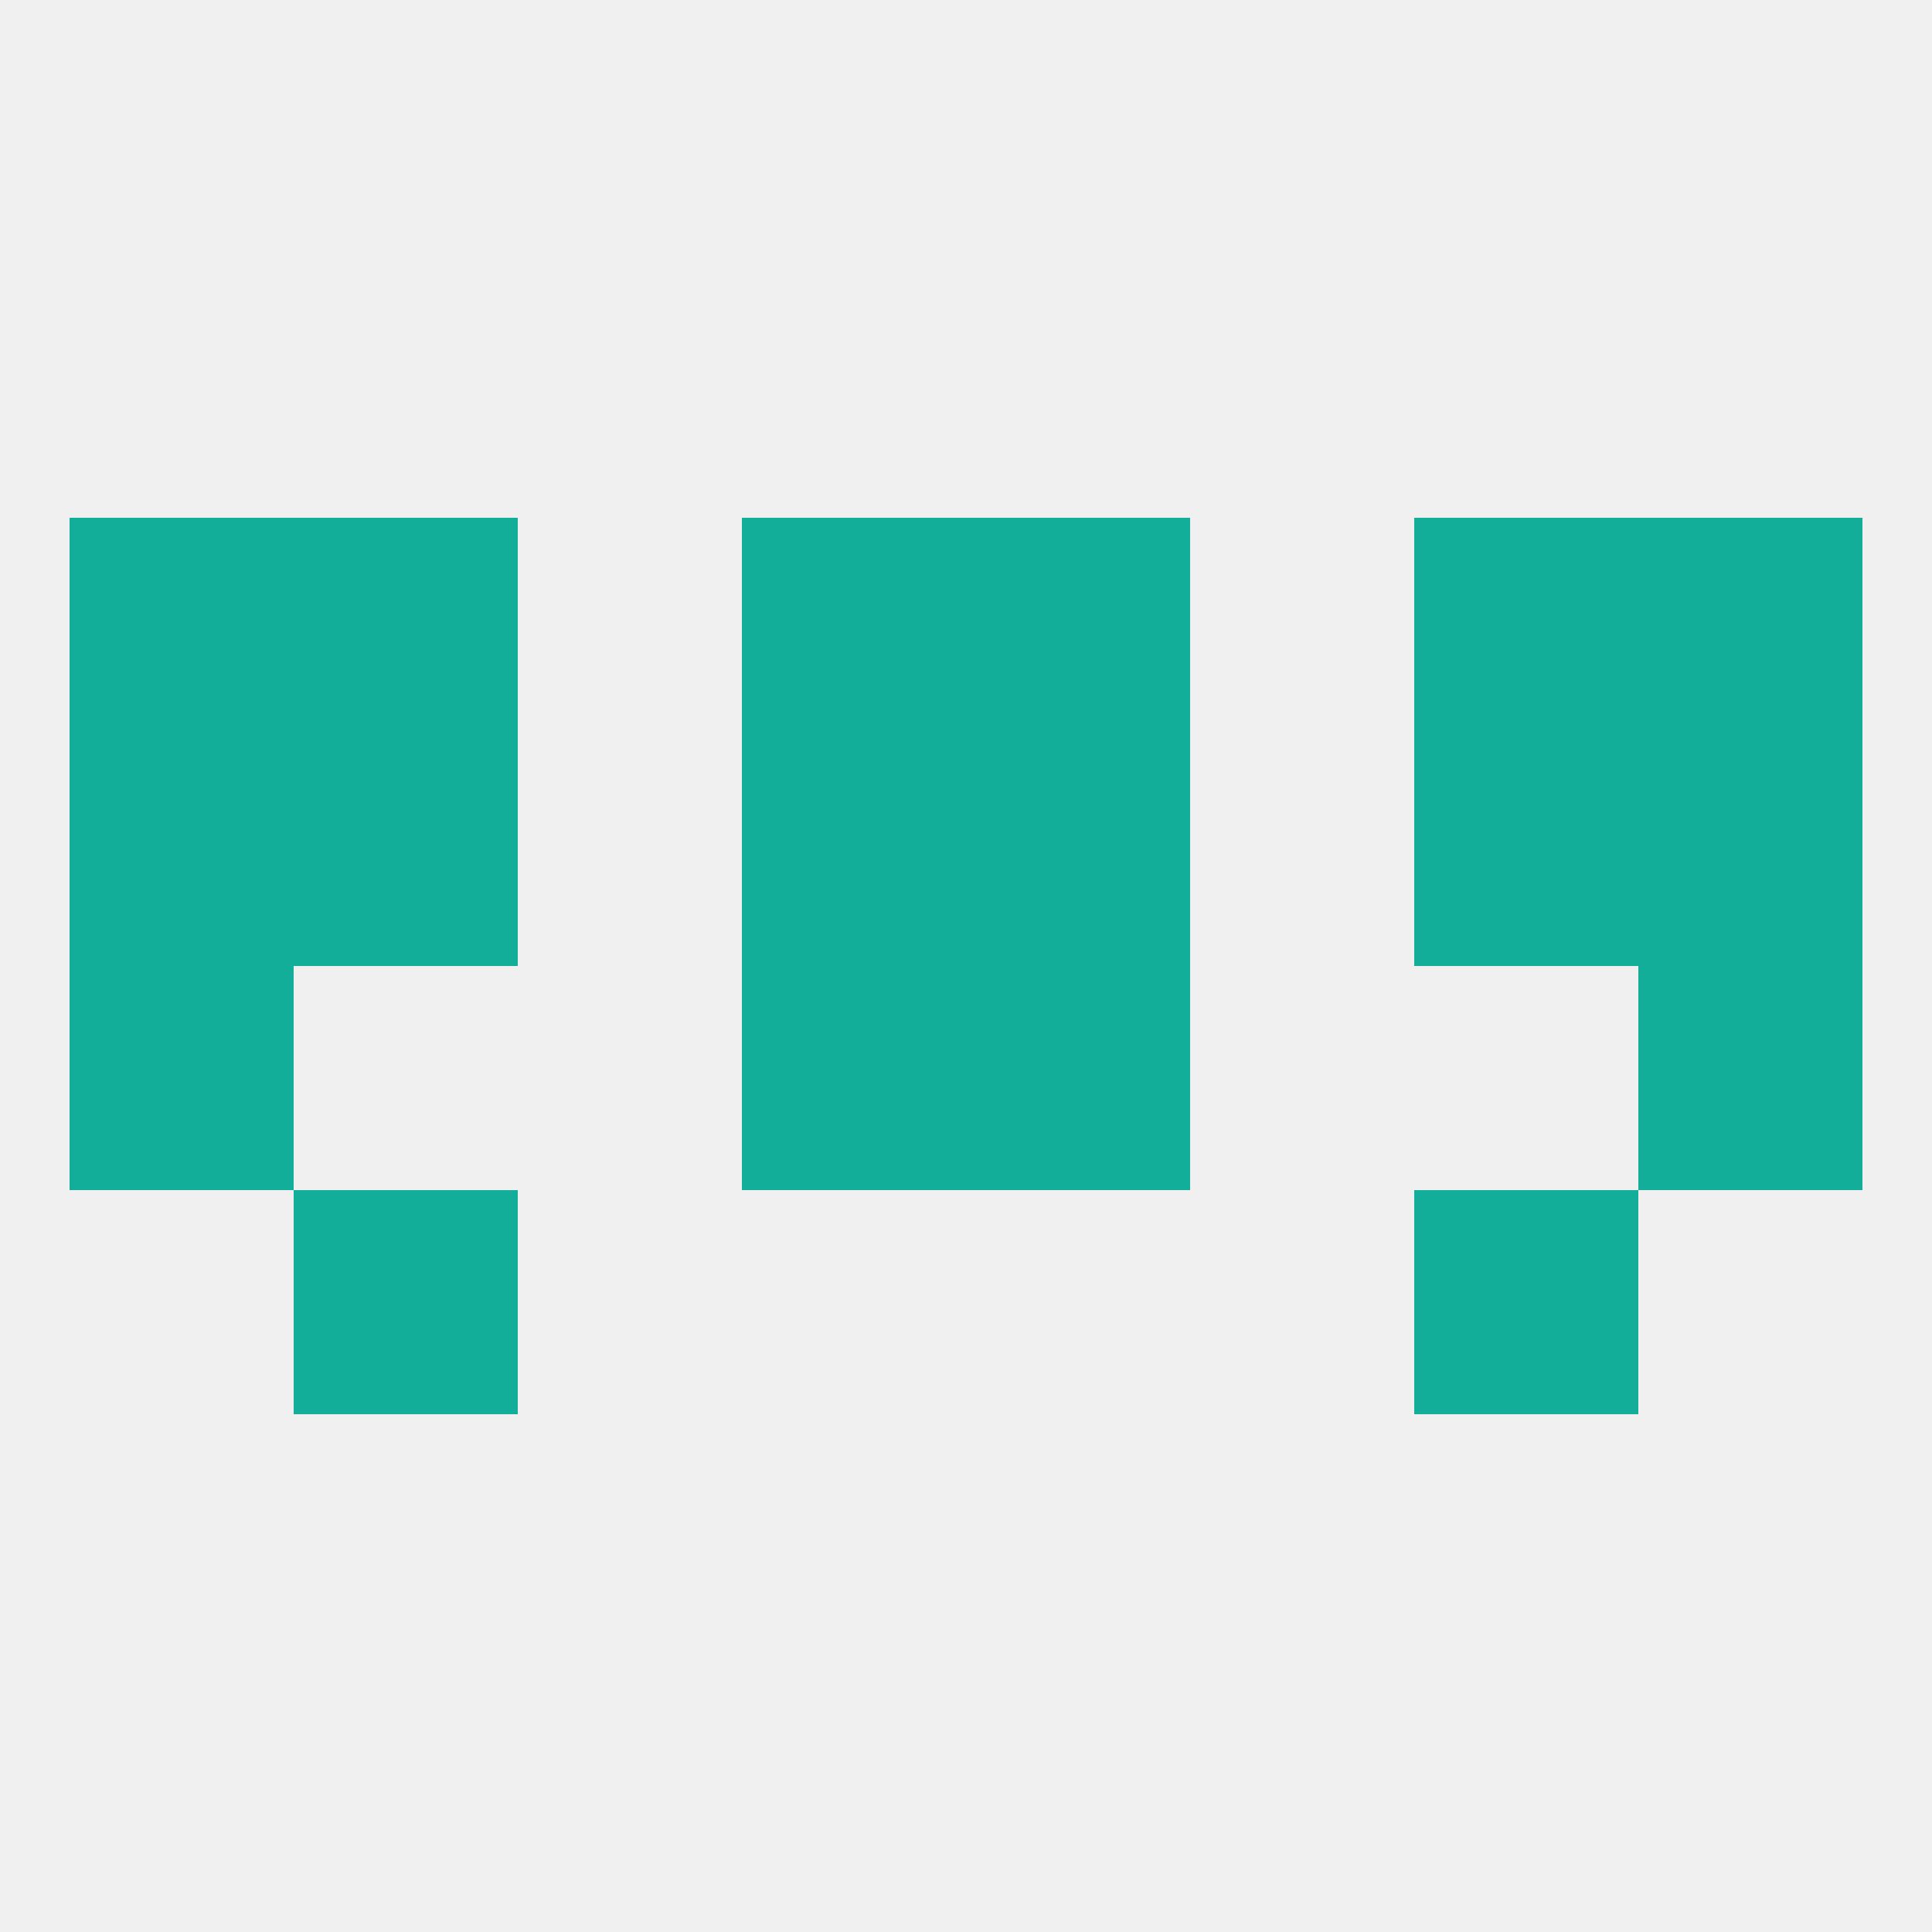
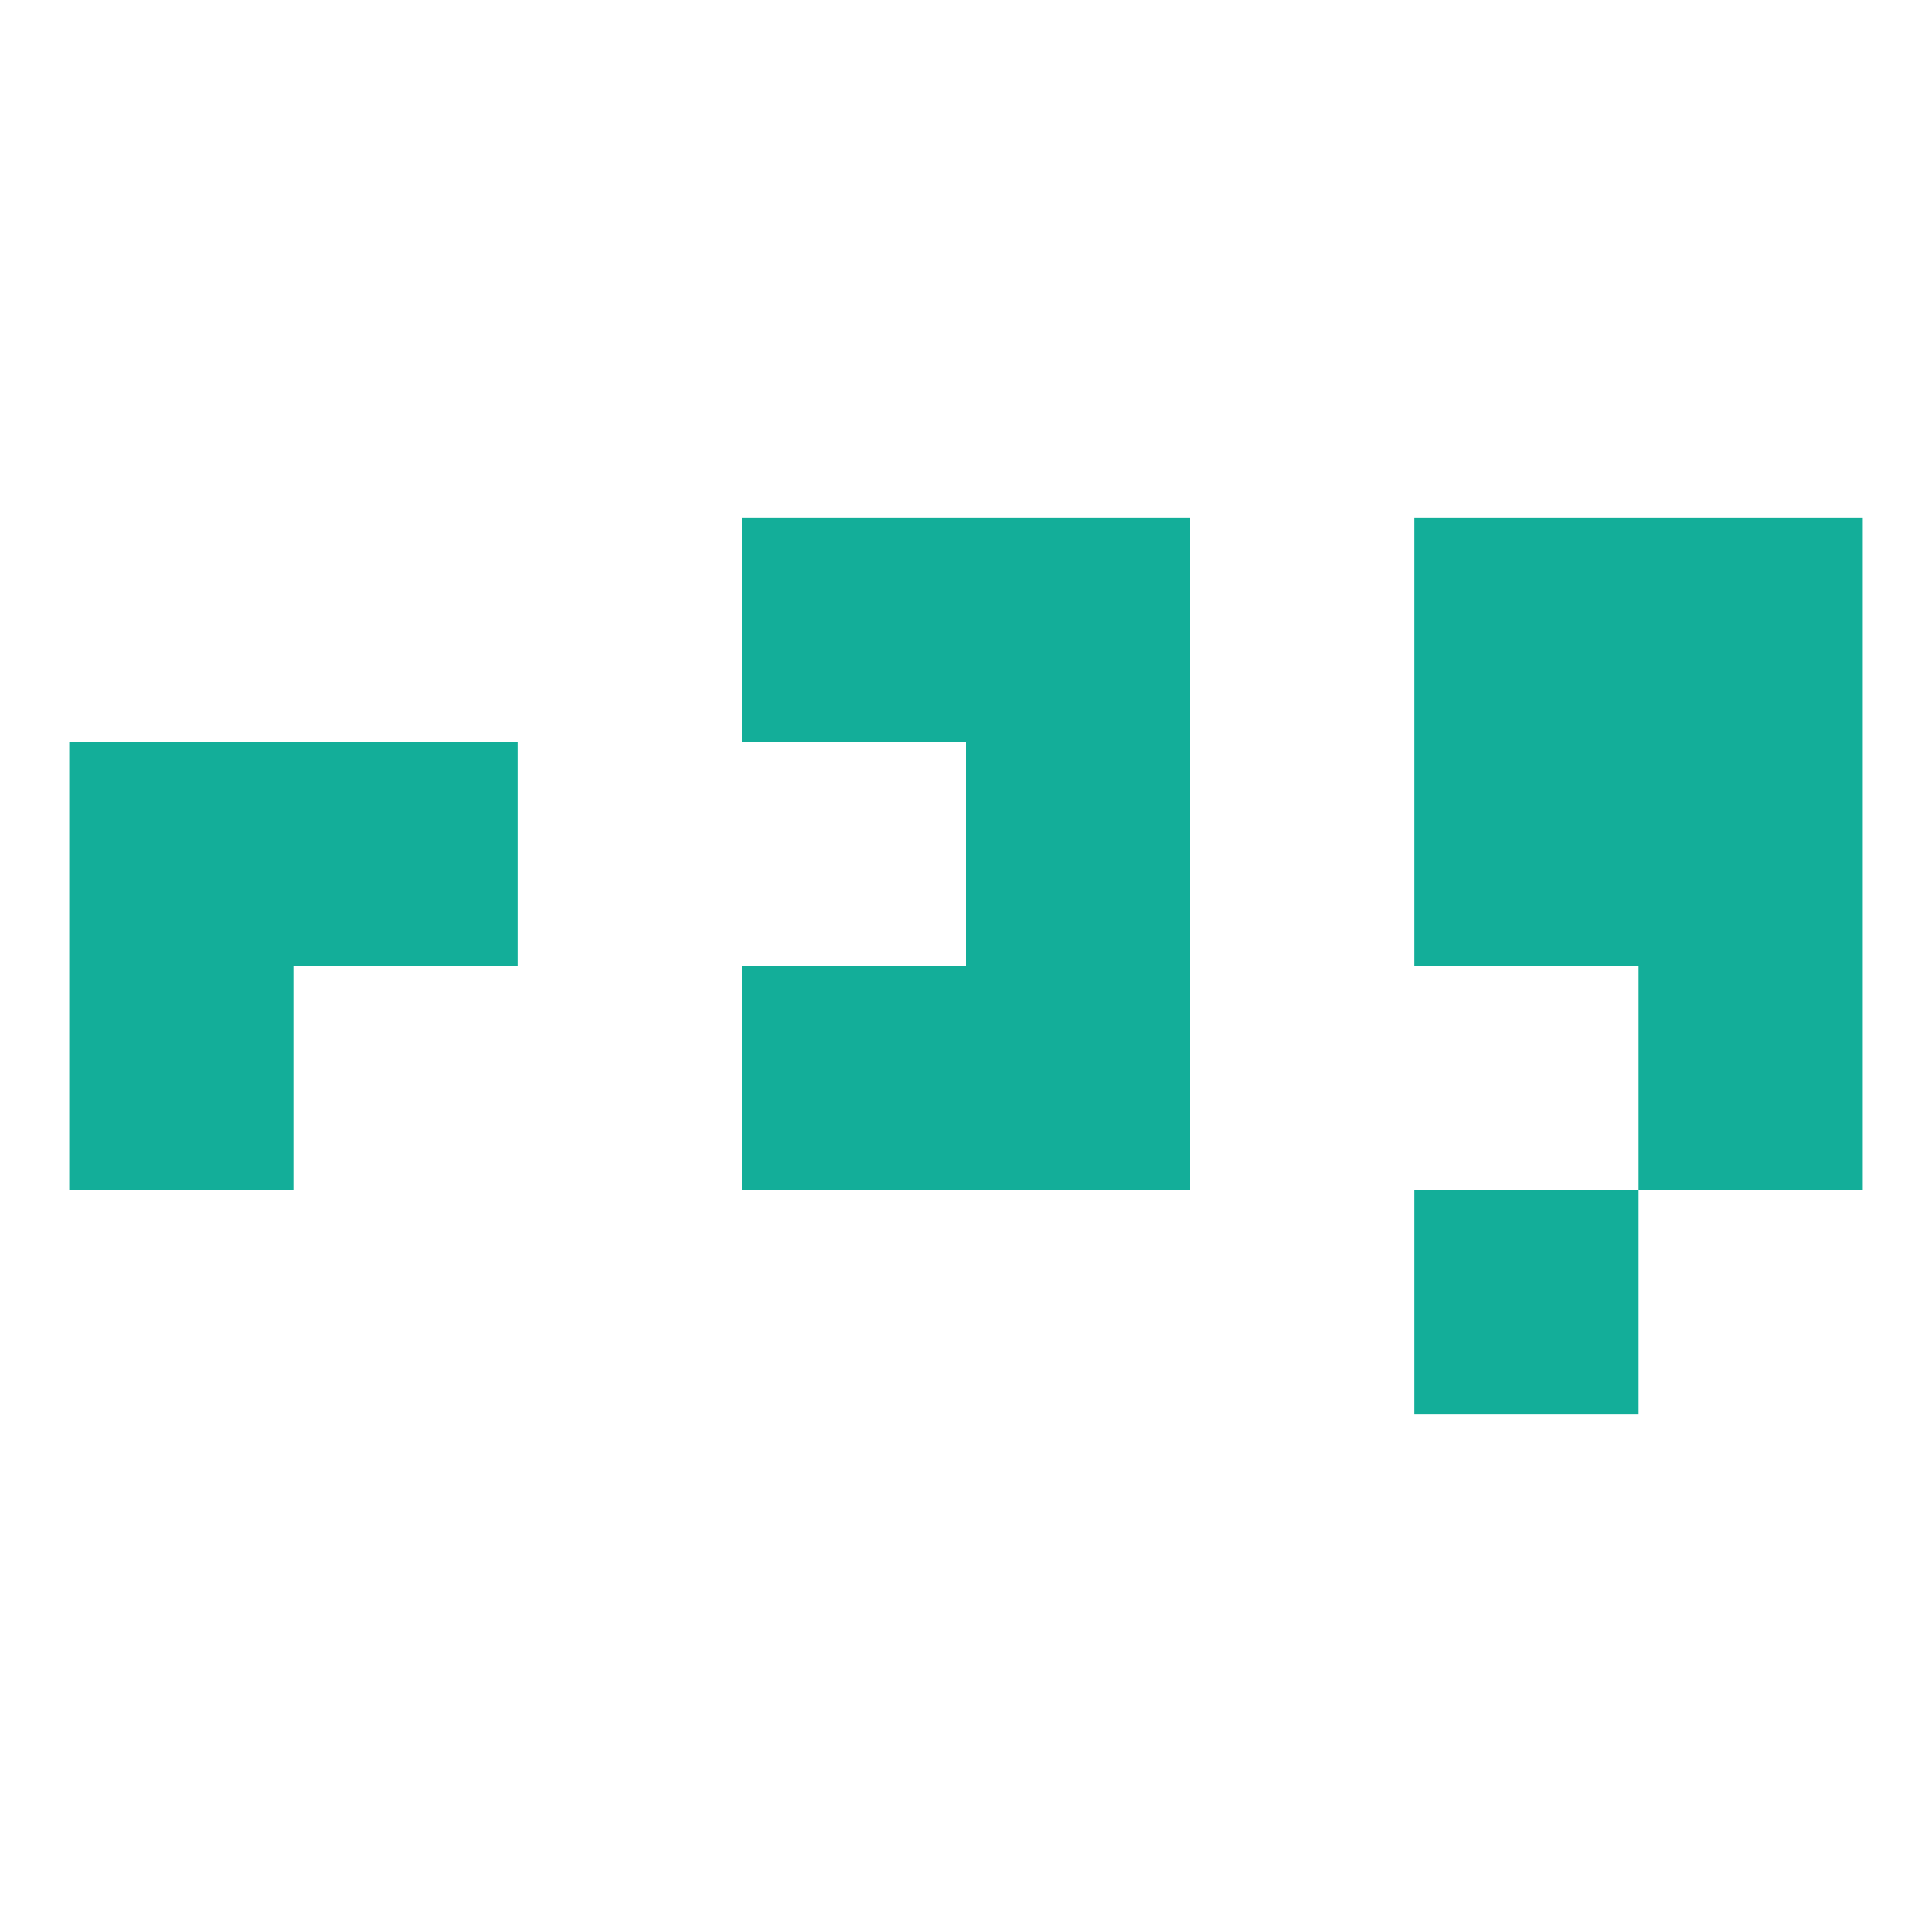
<svg xmlns="http://www.w3.org/2000/svg" version="1.1" baseprofile="full" width="250" height="250" viewBox="0 0 250 250">
-   <rect width="100%" height="100%" fill="rgba(240,240,240,255)" />
  <rect x="9" y="125" width="29" height="29" fill="rgba(19,174,153,255)" />
  <rect x="212" y="125" width="29" height="29" fill="rgba(19,174,153,255)" />
  <rect x="96" y="125" width="29" height="29" fill="rgba(19,174,153,255)" />
  <rect x="125" y="125" width="29" height="29" fill="rgba(19,174,153,255)" />
  <rect x="183" y="96" width="29" height="29" fill="rgba(19,174,153,255)" />
-   <rect x="96" y="96" width="29" height="29" fill="rgba(19,174,153,255)" />
  <rect x="125" y="96" width="29" height="29" fill="rgba(19,174,153,255)" />
  <rect x="9" y="96" width="29" height="29" fill="rgba(19,174,153,255)" />
  <rect x="212" y="96" width="29" height="29" fill="rgba(19,174,153,255)" />
  <rect x="38" y="96" width="29" height="29" fill="rgba(19,174,153,255)" />
  <rect x="96" y="67" width="29" height="29" fill="rgba(19,174,153,255)" />
  <rect x="125" y="67" width="29" height="29" fill="rgba(19,174,153,255)" />
-   <rect x="9" y="67" width="29" height="29" fill="rgba(19,174,153,255)" />
  <rect x="212" y="67" width="29" height="29" fill="rgba(19,174,153,255)" />
-   <rect x="38" y="67" width="29" height="29" fill="rgba(19,174,153,255)" />
  <rect x="183" y="67" width="29" height="29" fill="rgba(19,174,153,255)" />
-   <rect x="38" y="154" width="29" height="29" fill="rgba(19,174,153,255)" />
  <rect x="183" y="154" width="29" height="29" fill="rgba(19,174,153,255)" />
</svg>